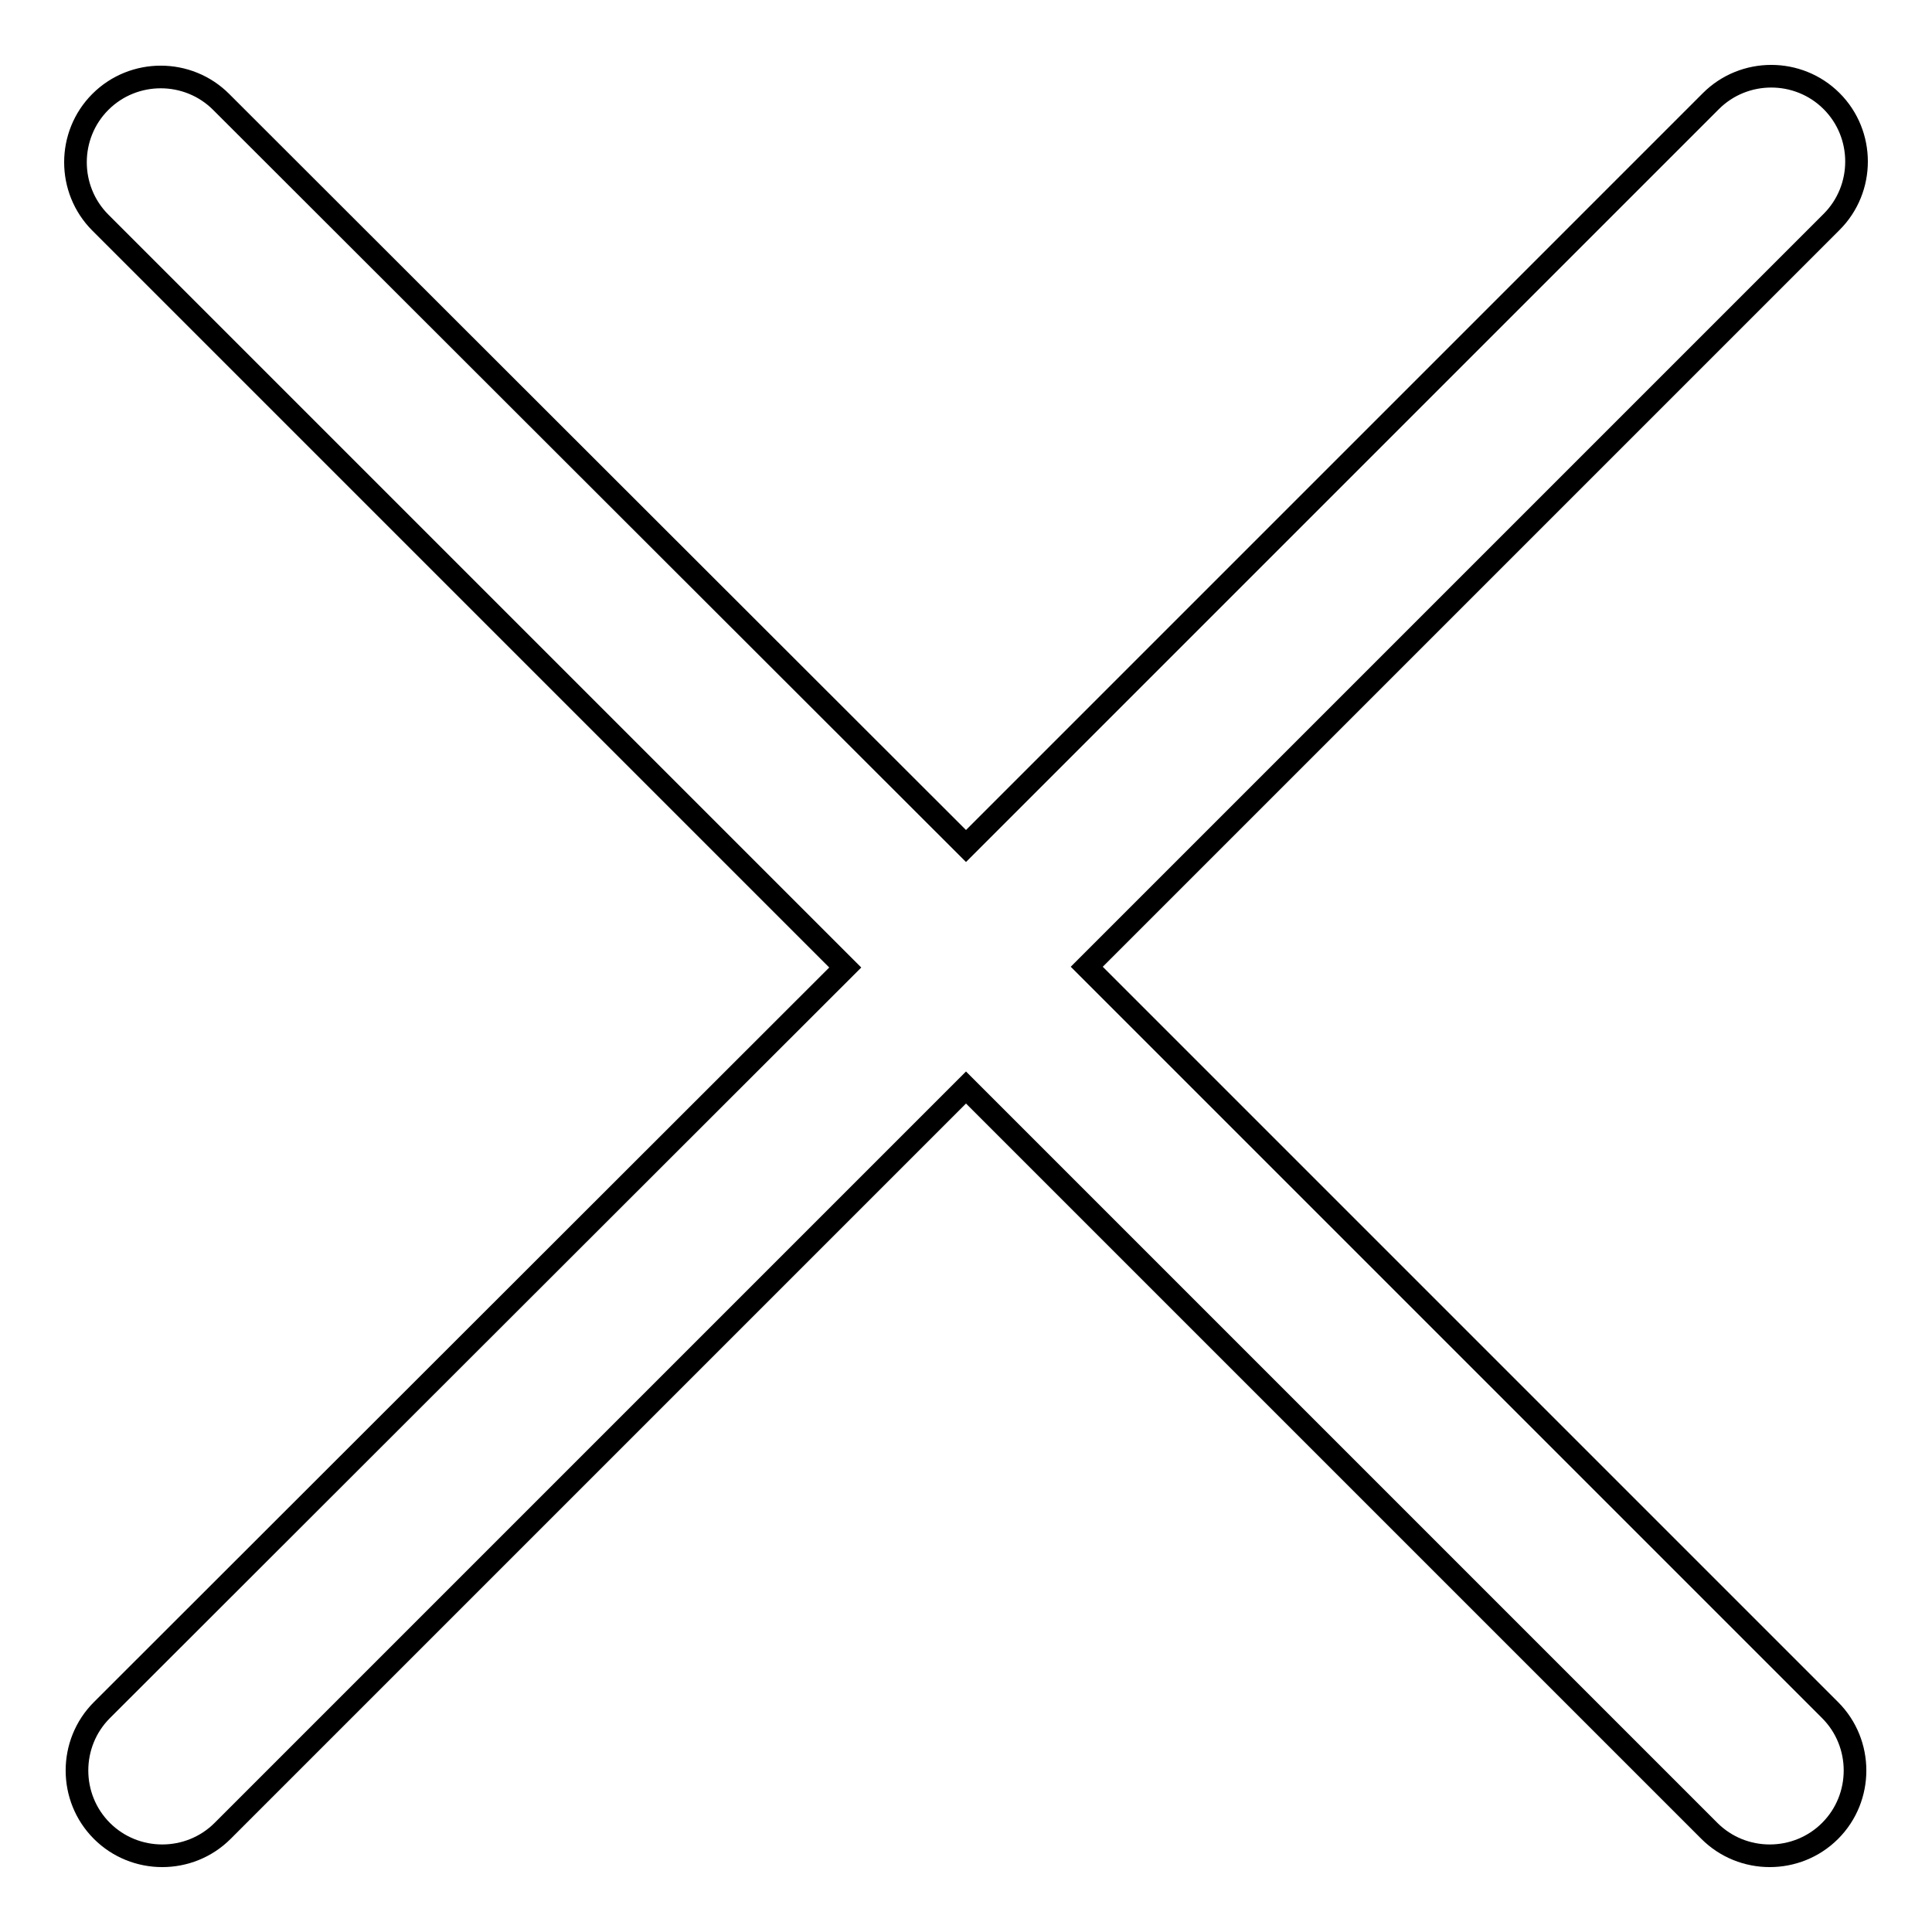
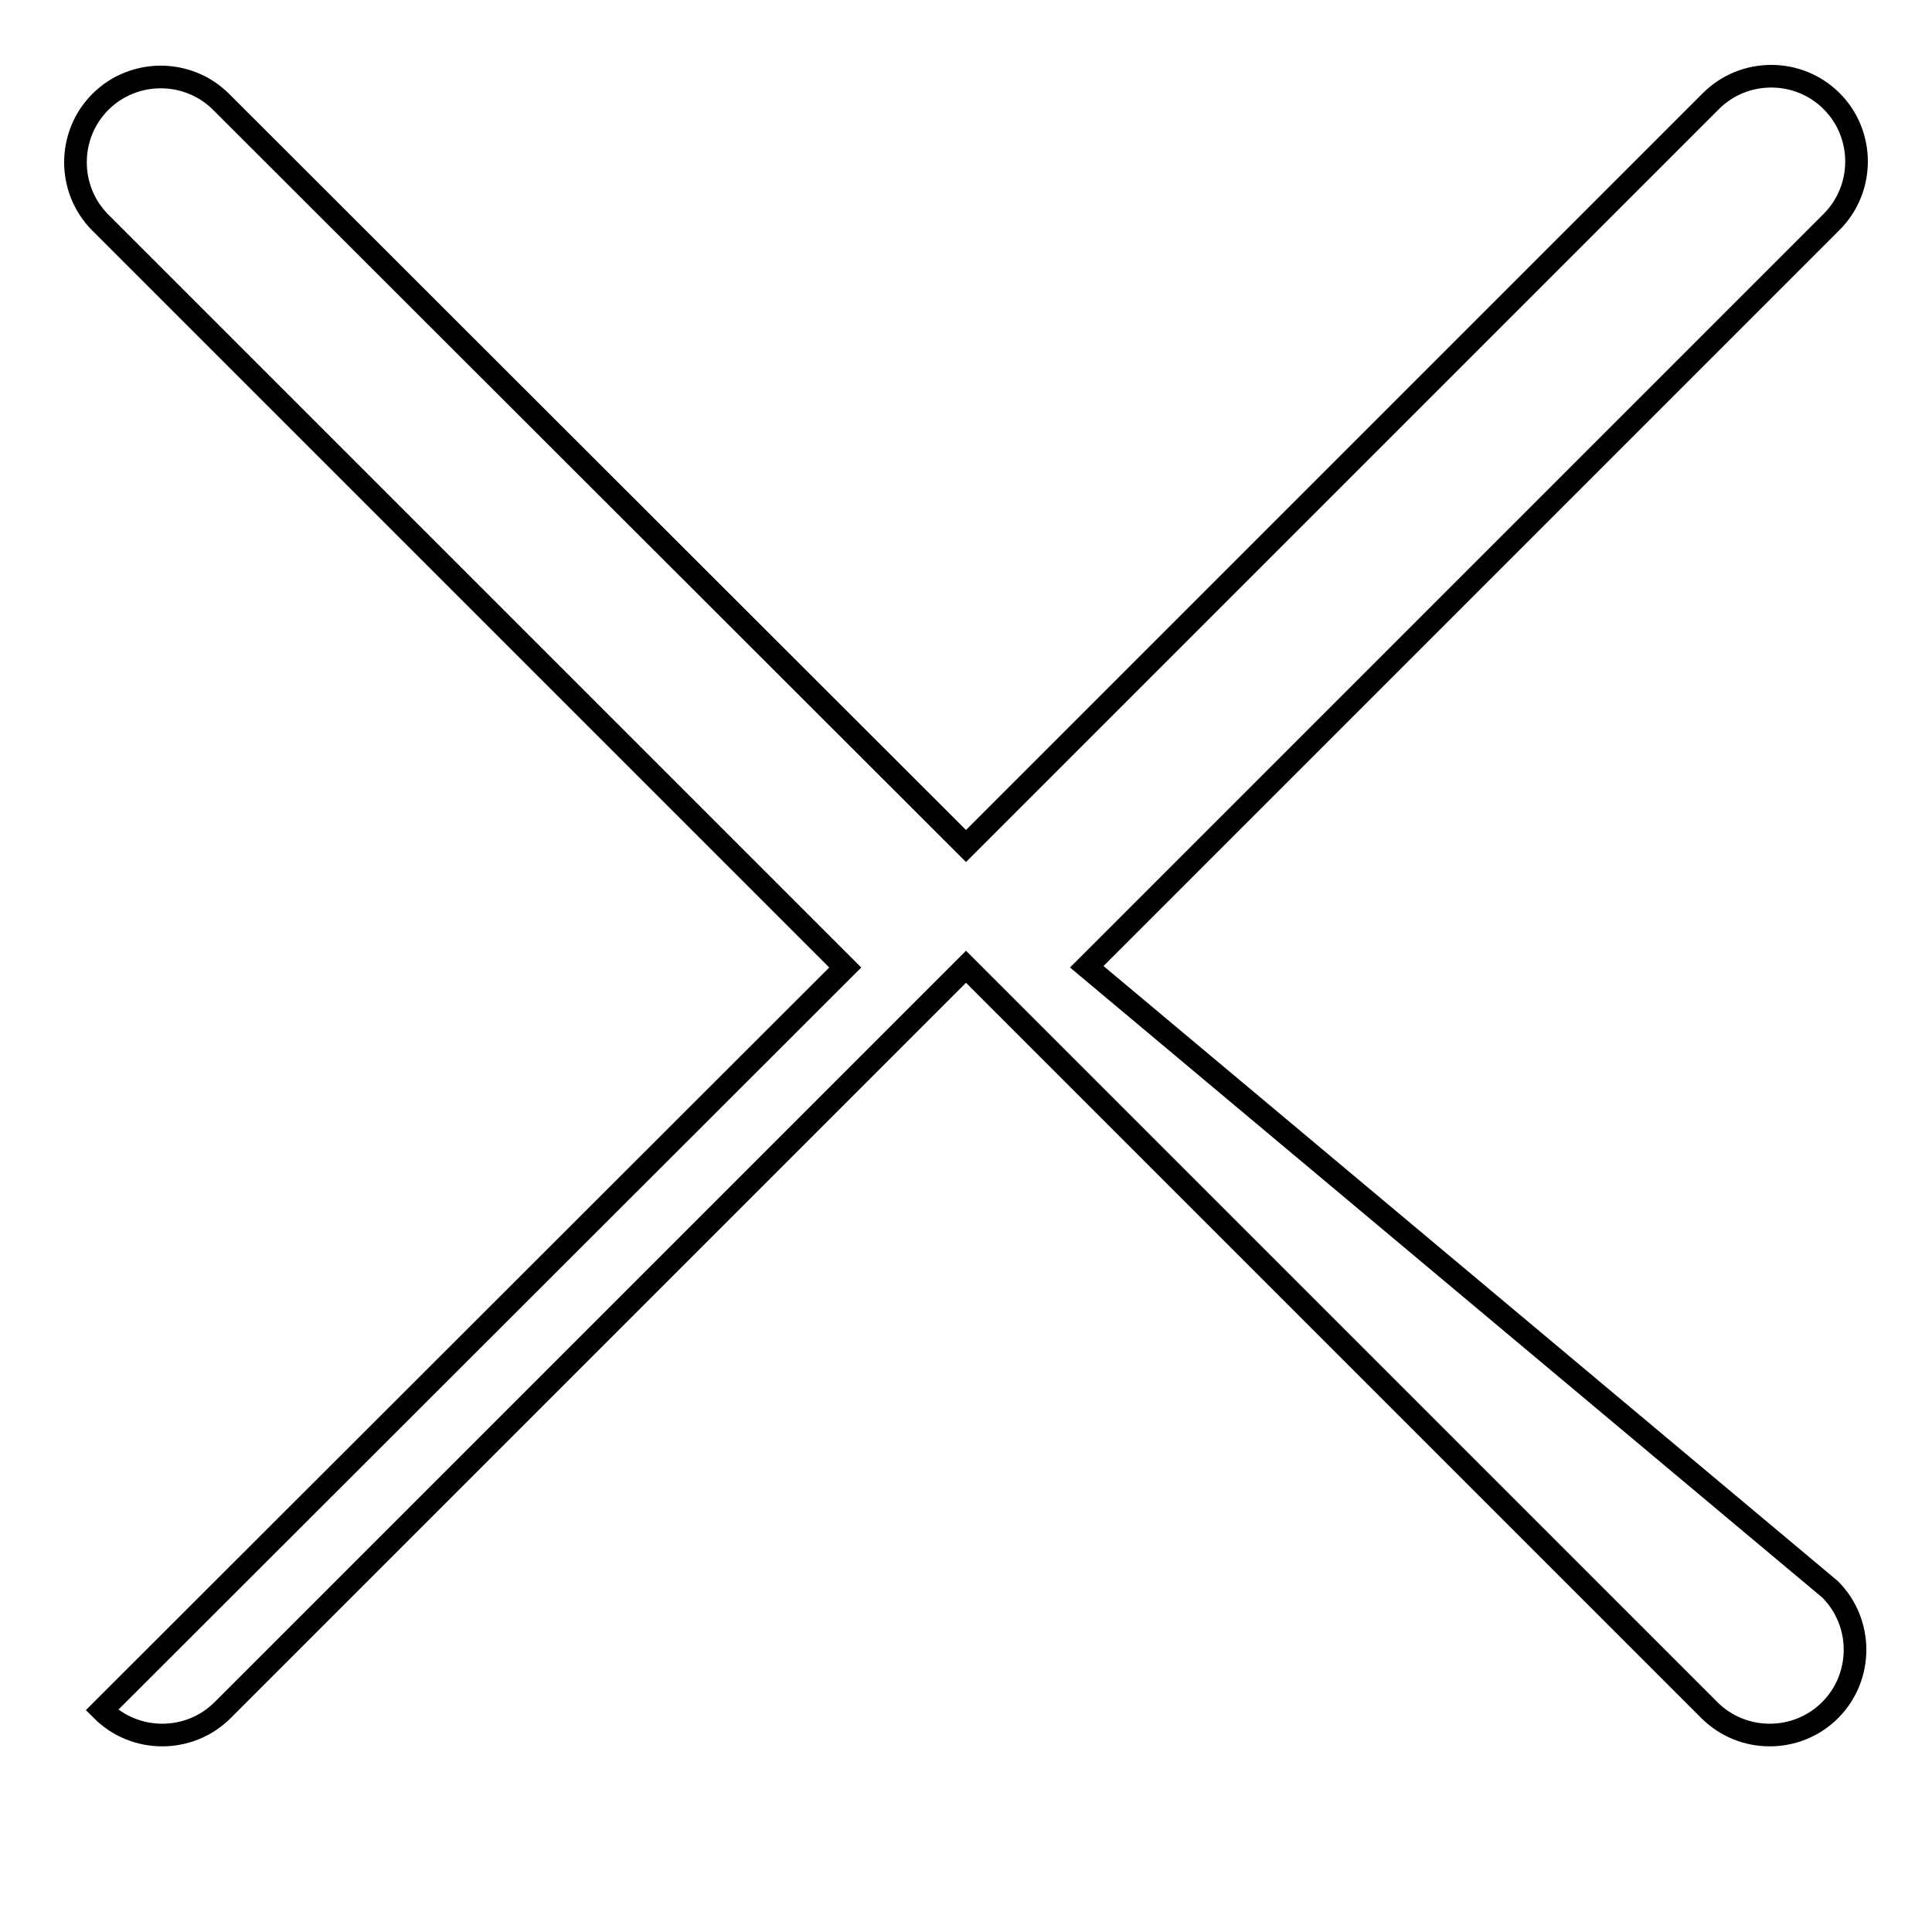
<svg xmlns="http://www.w3.org/2000/svg" version="1.1" x="0px" y="0px" viewBox="0 0 256 256" enable-background="new 0 0 256 256" xml:space="preserve">
  <g>
    <g>
-       <path stroke-width="3" fill-opacity="0" stroke="#000000" d="M144,128.1l98.7-98.7c4.4-4.4,4.4-11.6,0-16c-4.4-4.4-11.6-4.4-16,0L128,112.1L29.3,13.5c-4.4-4.4-11.6-4.4-16,0c-4.4,4.4-4.4,11.6,0,16l98.7,98.7l-98.5,98.4c-4.4,4.4-4.4,11.6,0,16c4.4,4.4,11.6,4.4,16,0l98.5-98.5l98.5,98.5c4.4,4.4,11.6,4.4,16,0c4.4-4.4,4.4-11.6,0-16L144,128.1z" />
+       <path stroke-width="3" fill-opacity="0" stroke="#000000" d="M144,128.1l98.7-98.7c4.4-4.4,4.4-11.6,0-16c-4.4-4.4-11.6-4.4-16,0L128,112.1L29.3,13.5c-4.4-4.4-11.6-4.4-16,0c-4.4,4.4-4.4,11.6,0,16l98.7,98.7l-98.5,98.4c4.4,4.4,11.6,4.4,16,0l98.5-98.5l98.5,98.5c4.4,4.4,11.6,4.4,16,0c4.4-4.4,4.4-11.6,0-16L144,128.1z" />
    </g>
  </g>
</svg>